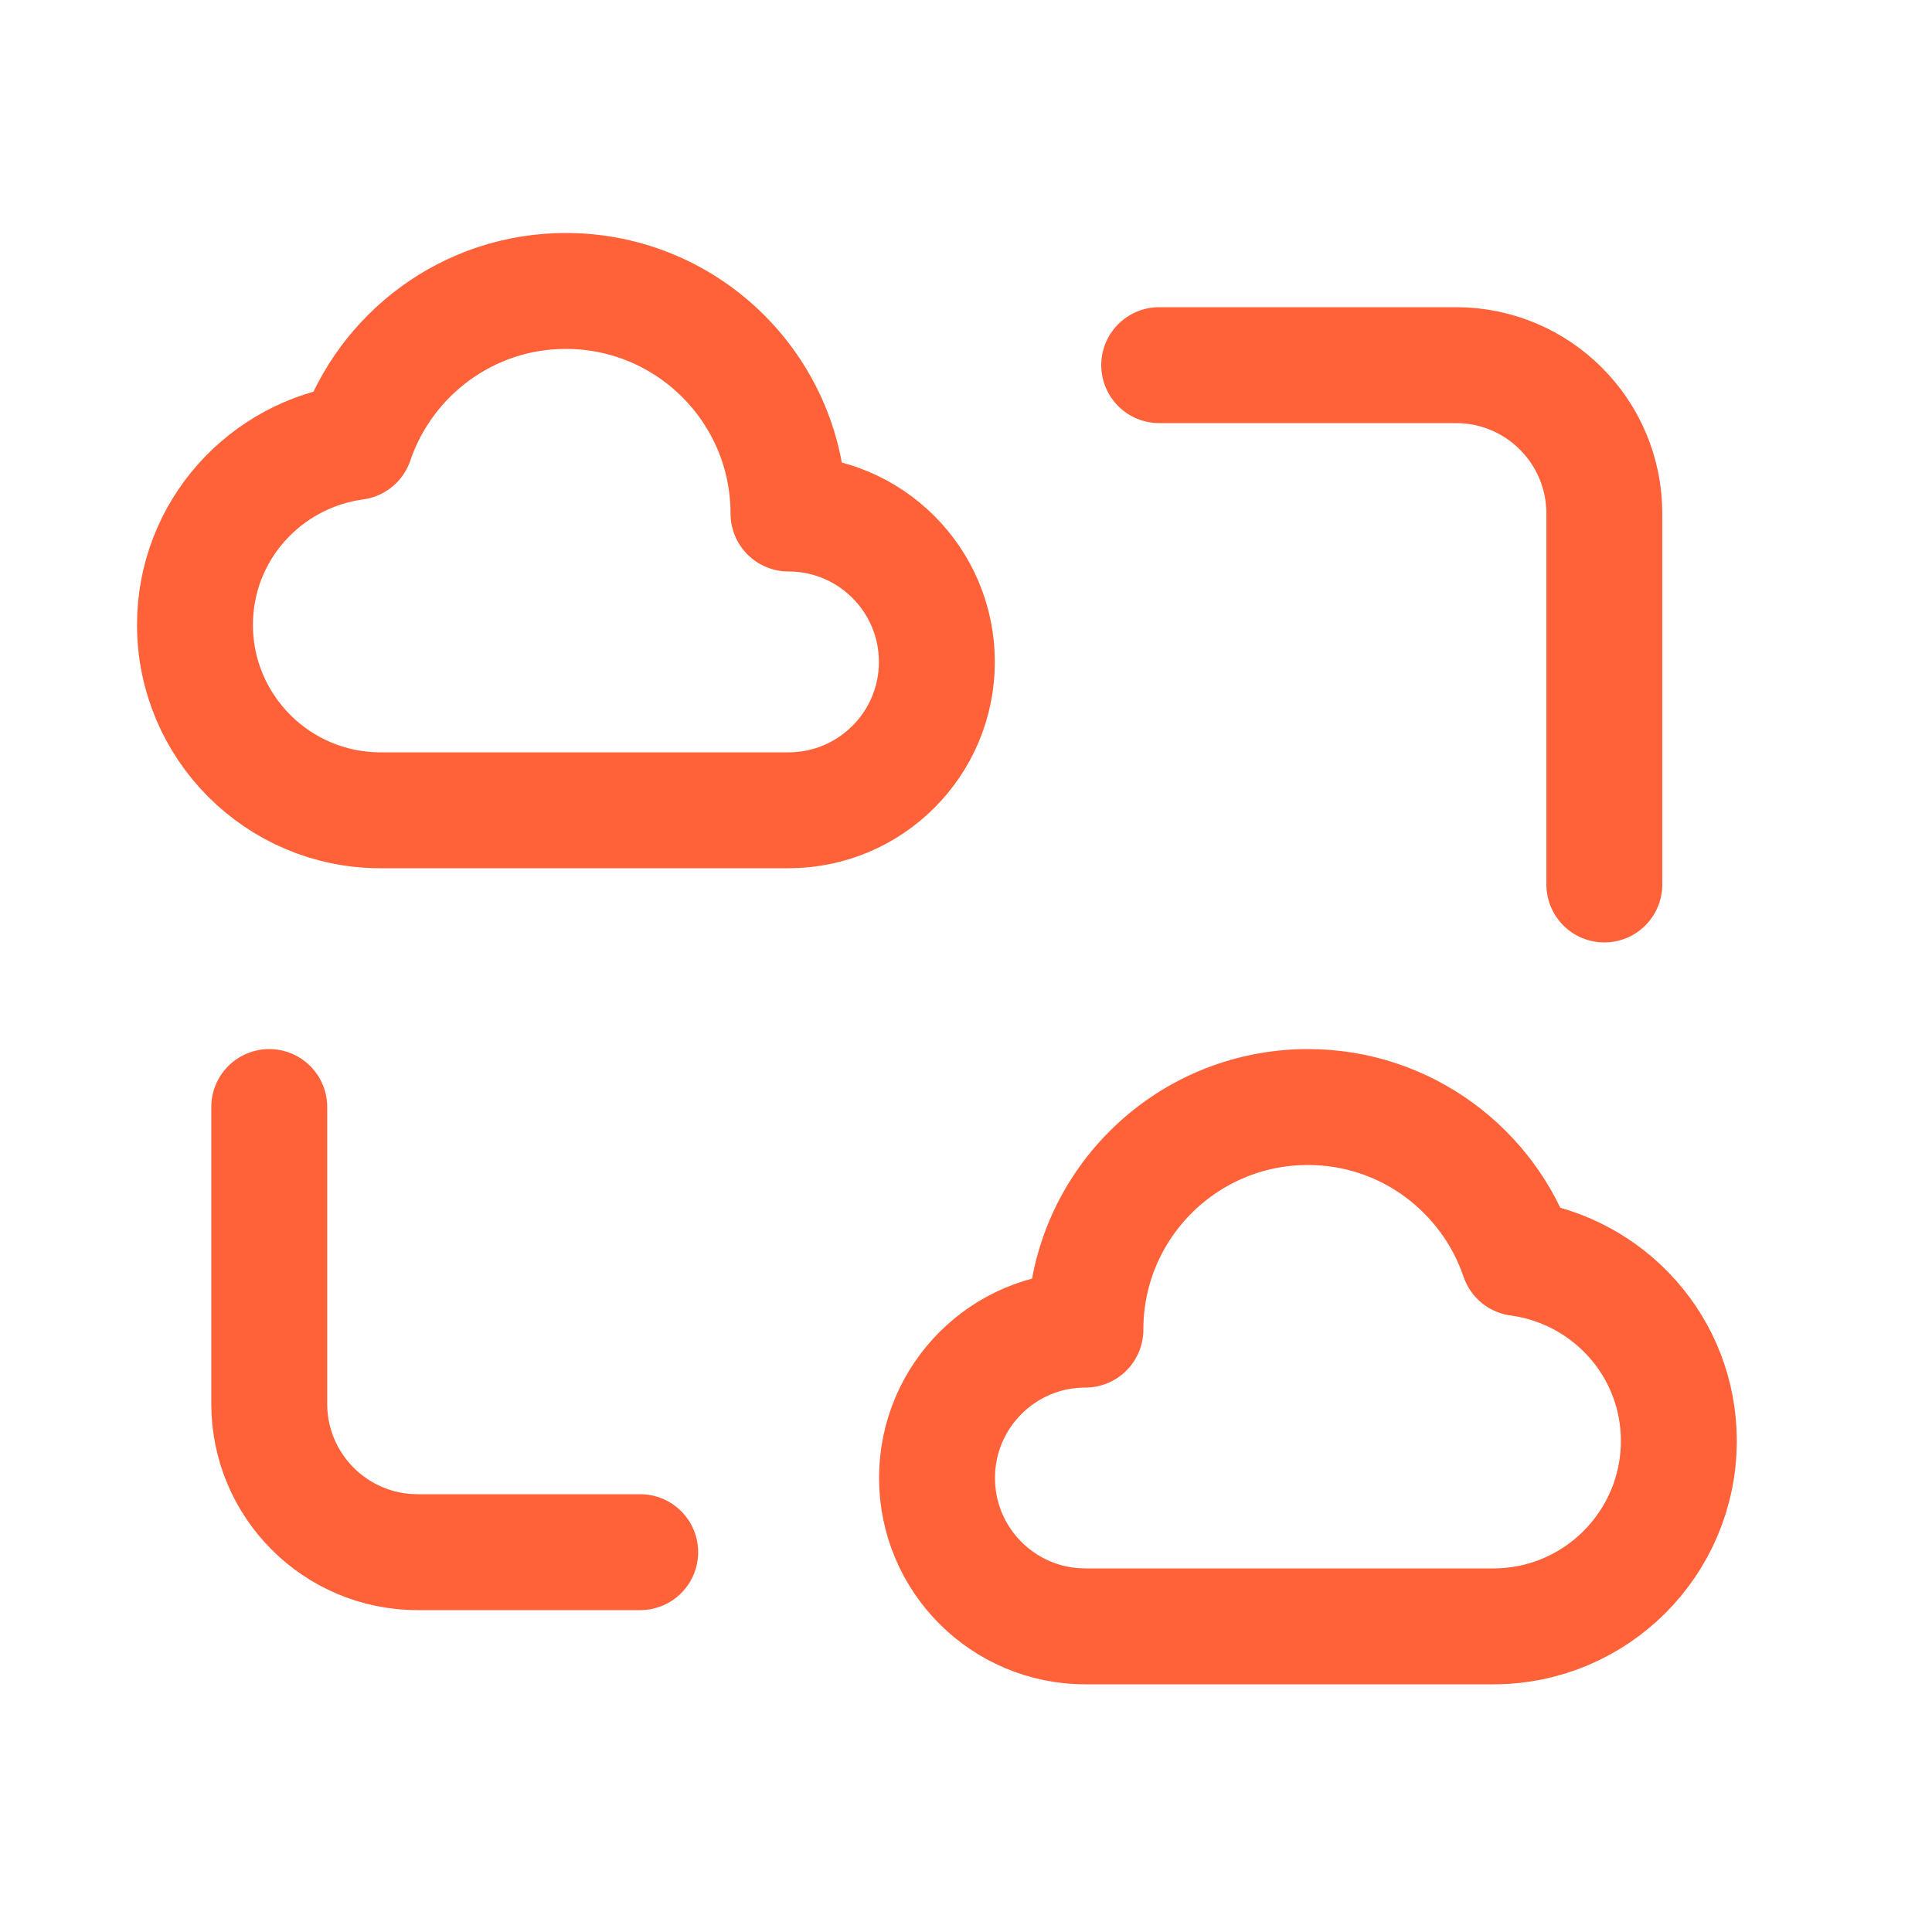
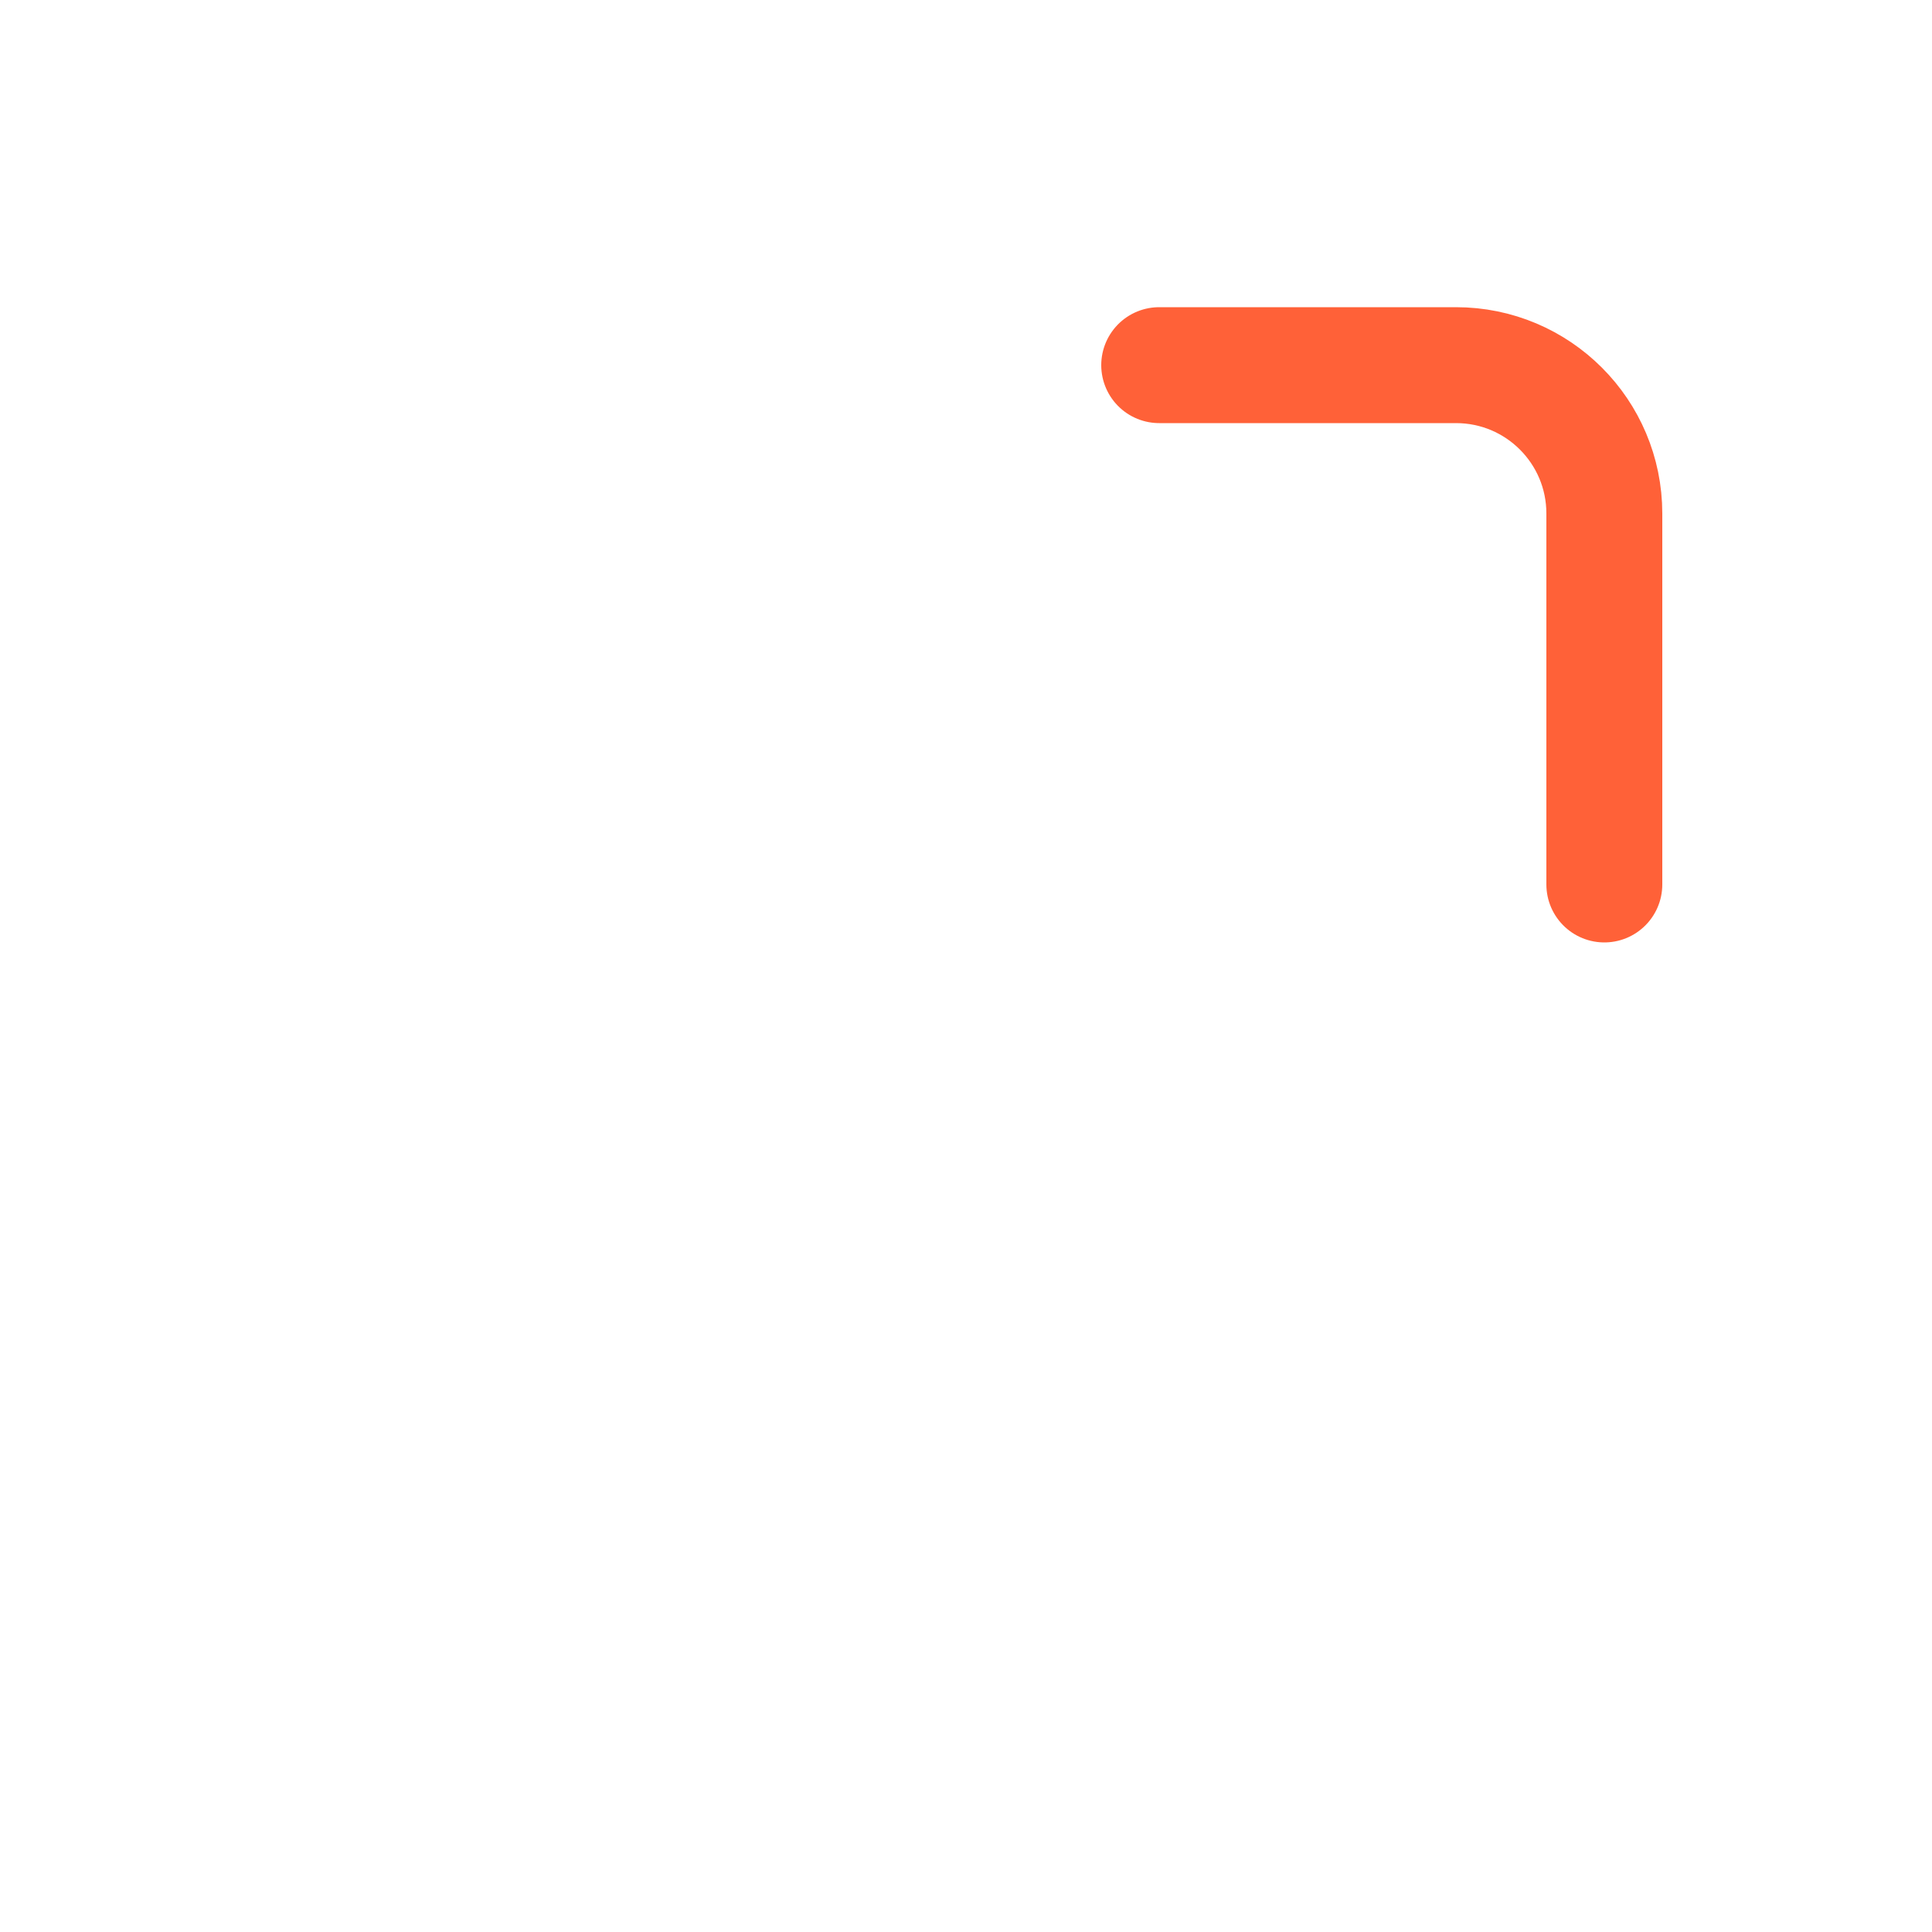
<svg xmlns="http://www.w3.org/2000/svg" width="25" height="25" viewBox="0 0 25 25" fill="none">
-   <path fill-rule="evenodd" clip-rule="evenodd" d="M4.599 5.719C3.429 5.878 2.523 6.871 2.523 8.085C2.523 9.41 3.599 10.485 4.923 10.485H10.203C11.263 10.485 12.123 9.626 12.123 8.565C12.123 7.504 11.263 6.645 10.203 6.645C10.203 5.055 8.913 3.765 7.322 3.765C6.058 3.765 4.985 4.583 4.599 5.719Z" stroke="#FF6138" stroke-width="1.5" stroke-linecap="round" stroke-linejoin="round" />
-   <path fill-rule="evenodd" clip-rule="evenodd" d="M19.648 16.279C20.819 16.438 21.724 17.431 21.724 18.645C21.724 19.97 20.649 21.045 19.324 21.045H14.045C12.984 21.045 12.125 20.186 12.125 19.125C12.125 18.064 12.984 17.205 14.045 17.205C14.045 15.614 15.334 14.325 16.925 14.325C18.189 14.325 19.263 15.143 19.648 16.279Z" stroke="#FF6138" stroke-width="1.5" stroke-linecap="round" stroke-linejoin="round" />
  <path d="M20.76 11.445V6.645C20.76 5.584 19.901 4.725 18.84 4.725H15" stroke="#FF6138" stroke-width="1.5" stroke-linecap="round" stroke-linejoin="round" />
-   <path d="M3.484 14.325V18.165C3.484 19.226 4.344 20.085 5.404 20.085H8.284" stroke="#FF6138" stroke-width="1.5" stroke-linecap="round" stroke-linejoin="round" />
</svg>